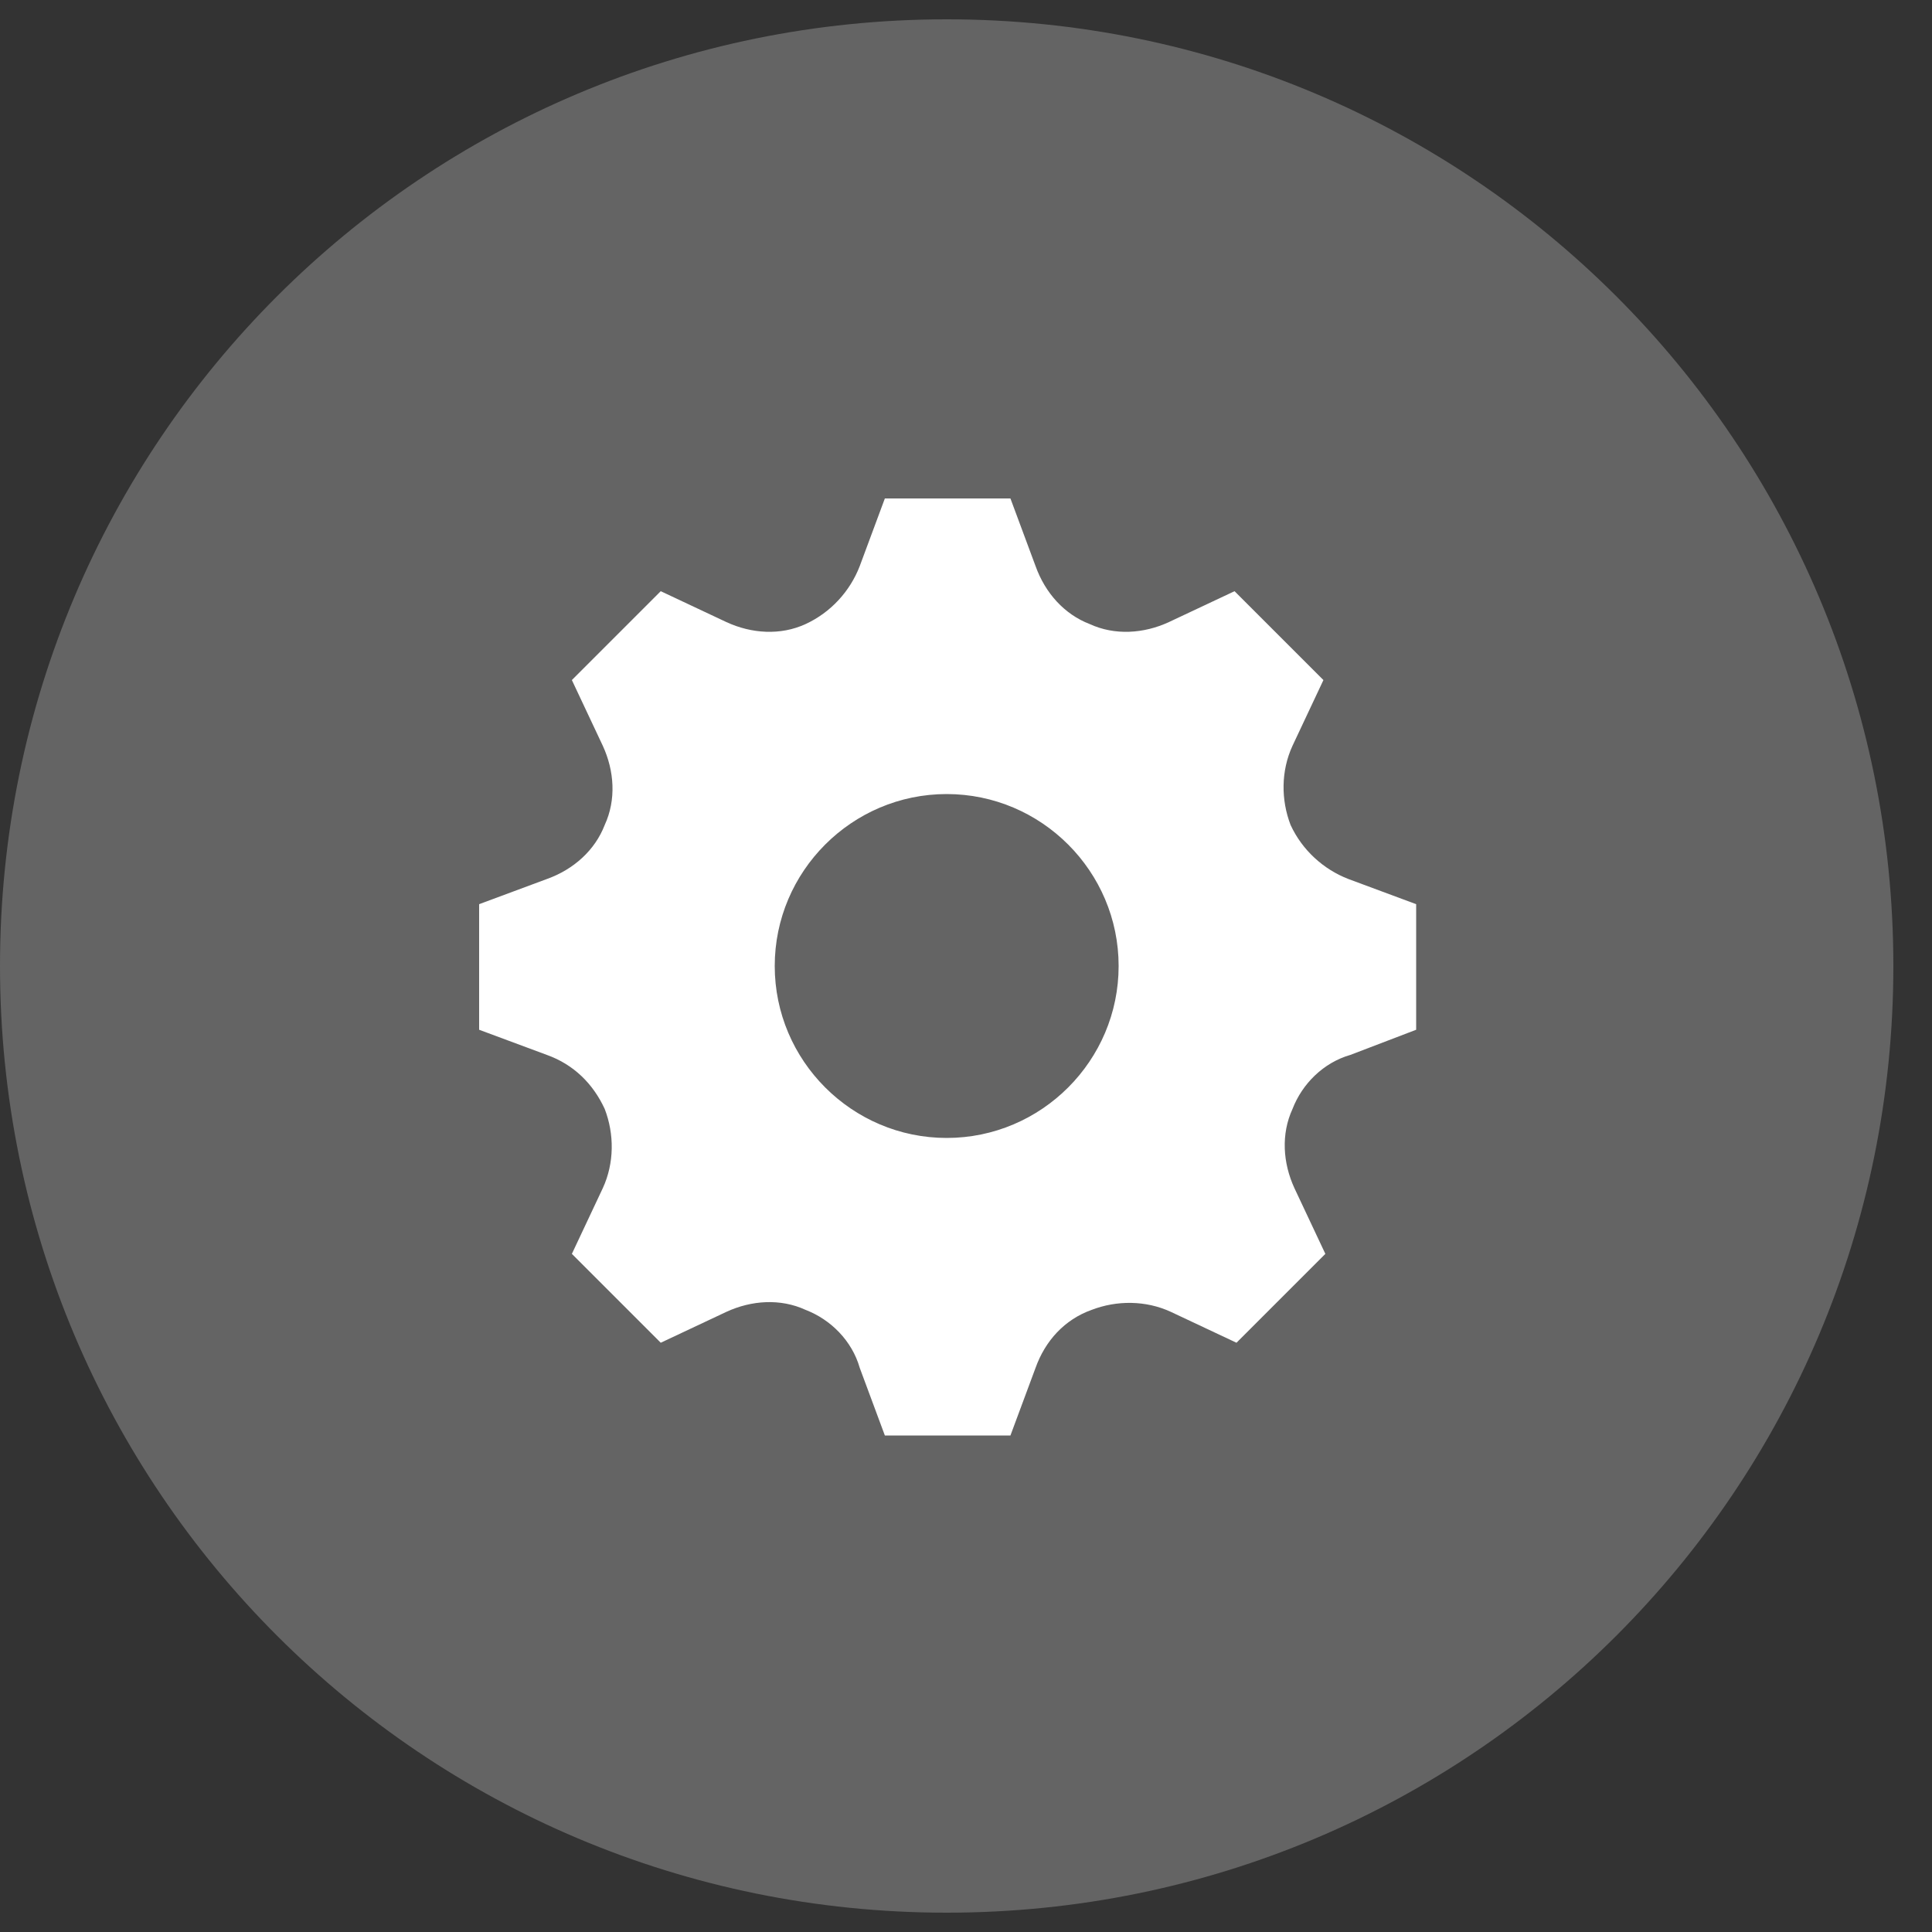
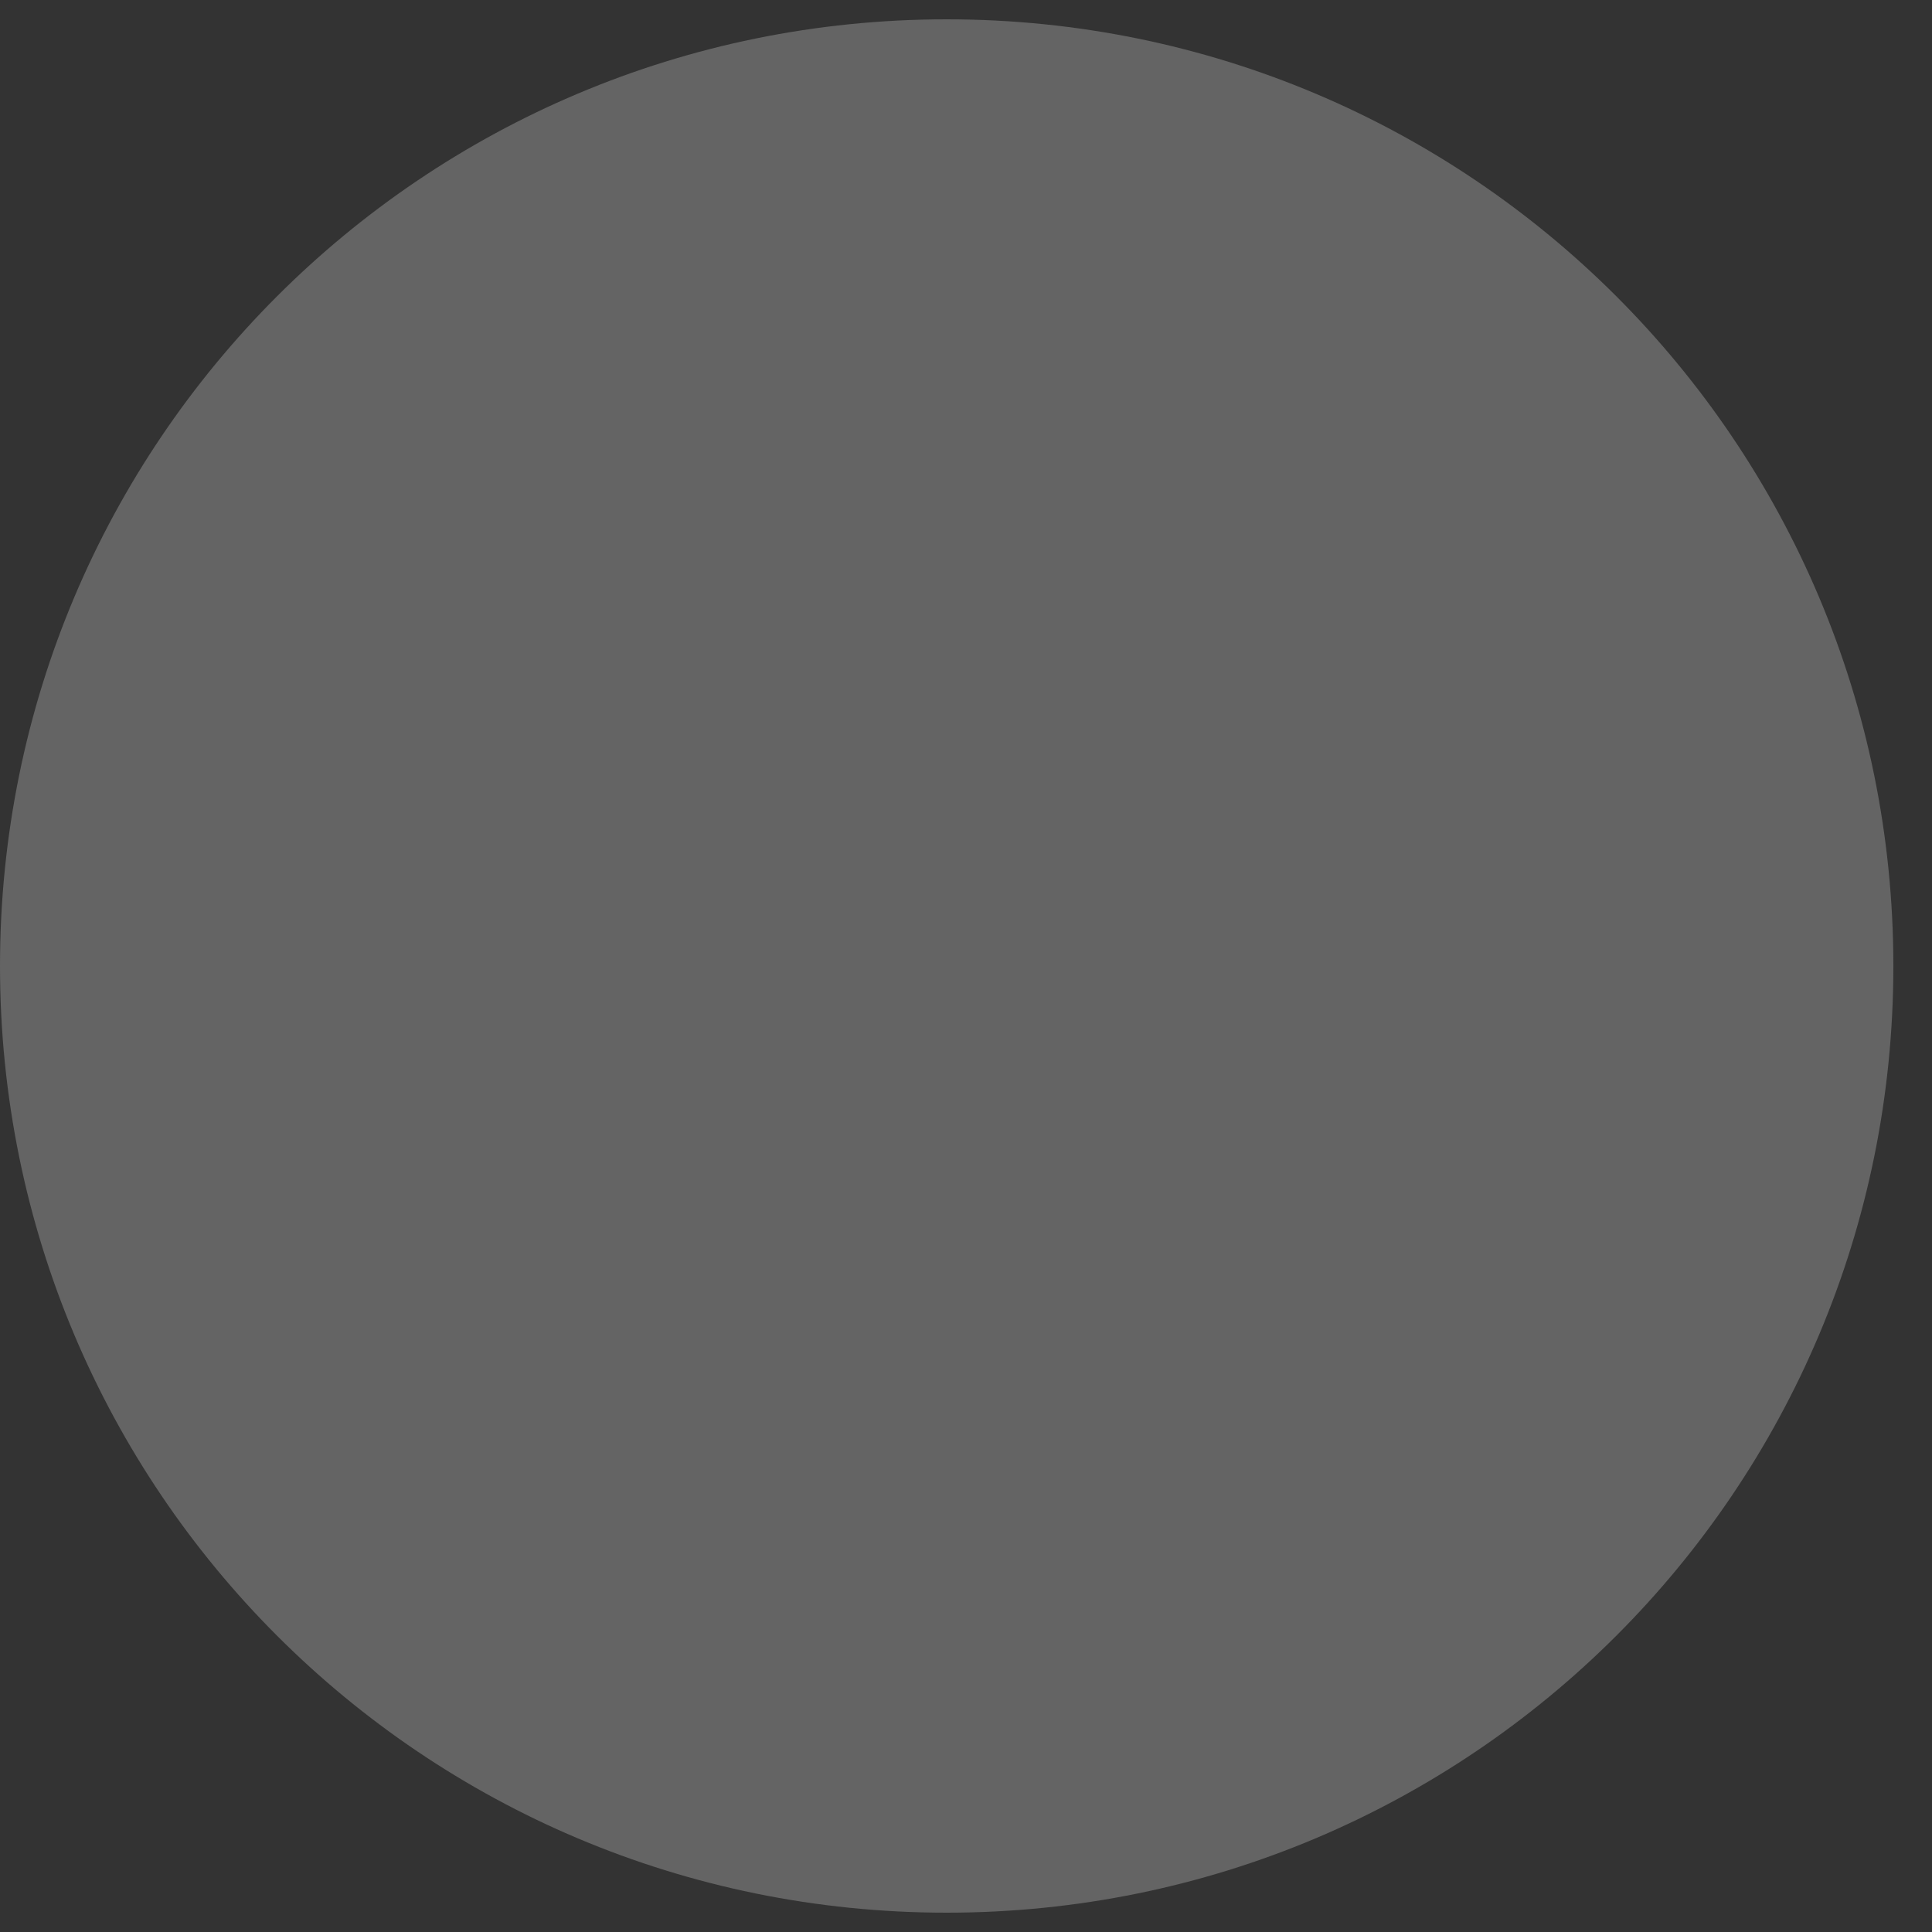
<svg xmlns="http://www.w3.org/2000/svg" version="1.1" id="Ebene_1" x="0px" y="0px" viewBox="0 0 100 100" style="enable-background:new 0 0 100 100;" xml:space="preserve">
  <rect x="0" y="0" width="100" height="100" fill="#333333" stroke="none" />
  <style type="text/css">
	.st0{fill:#646464;}
	.st1{fill:#FFFFFF;}
</style>
  <g id="_x32_0x20_9_">
    <path class="st0" d="M0,50c0,27.1,21.9,49,49,49c27.1,0,49-21.9,49-49C98,22.9,76.1,1,49,1C21.9,1,0,22.9,0,50z" />
-     <path class="st1" d="M73.3,53.3v-6.5l-3.5-1.3c-1.3-0.5-2.4-1.5-3-2.8c0,0,0,0,0,0c-0.5-1.3-0.5-2.8,0.1-4.1l1.6-3.4l-4.6-4.6   l-3.4,1.6c-1.3,0.6-2.8,0.7-4.1,0.1l0,0c-1.3-0.5-2.3-1.6-2.8-3l-1.3-3.5h-6.5l-1.3,3.5c-0.5,1.3-1.5,2.4-2.8,3c0,0,0,0,0,0   c-1.3,0.6-2.8,0.5-4.1-0.1l-3.4-1.6l-4.6,4.6l1.6,3.4c0.6,1.3,0.7,2.8,0.1,4.1l0,0c-0.5,1.3-1.6,2.3-3,2.8l-3.5,1.3v6.5l3.5,1.3   c1.4,0.5,2.4,1.5,3,2.8l0,0c0.5,1.3,0.5,2.8-0.1,4.1l-1.6,3.4l4.6,4.6l3.4-1.6c1.3-0.6,2.8-0.7,4.1-0.1c0,0,0,0,0,0   c1.3,0.5,2.4,1.6,2.8,3l1.3,3.5h6.5l1.3-3.5c0.5-1.4,1.5-2.5,2.9-3v0c1.3-0.5,2.8-0.5,4.1,0.1l3.4,1.6l4.6-4.6l-1.6-3.4   c-0.6-1.3-0.7-2.8-0.1-4.1l0,0c0.5-1.3,1.6-2.4,3-2.8L73.3,53.3z M49,58.9c-4.9,0-8.9-4-8.9-8.9c0-4.9,4-8.9,8.9-8.9   c4.9,0,8.9,4,8.9,8.9C57.9,54.9,53.9,58.9,49,58.9z" />
  </g>
</svg>